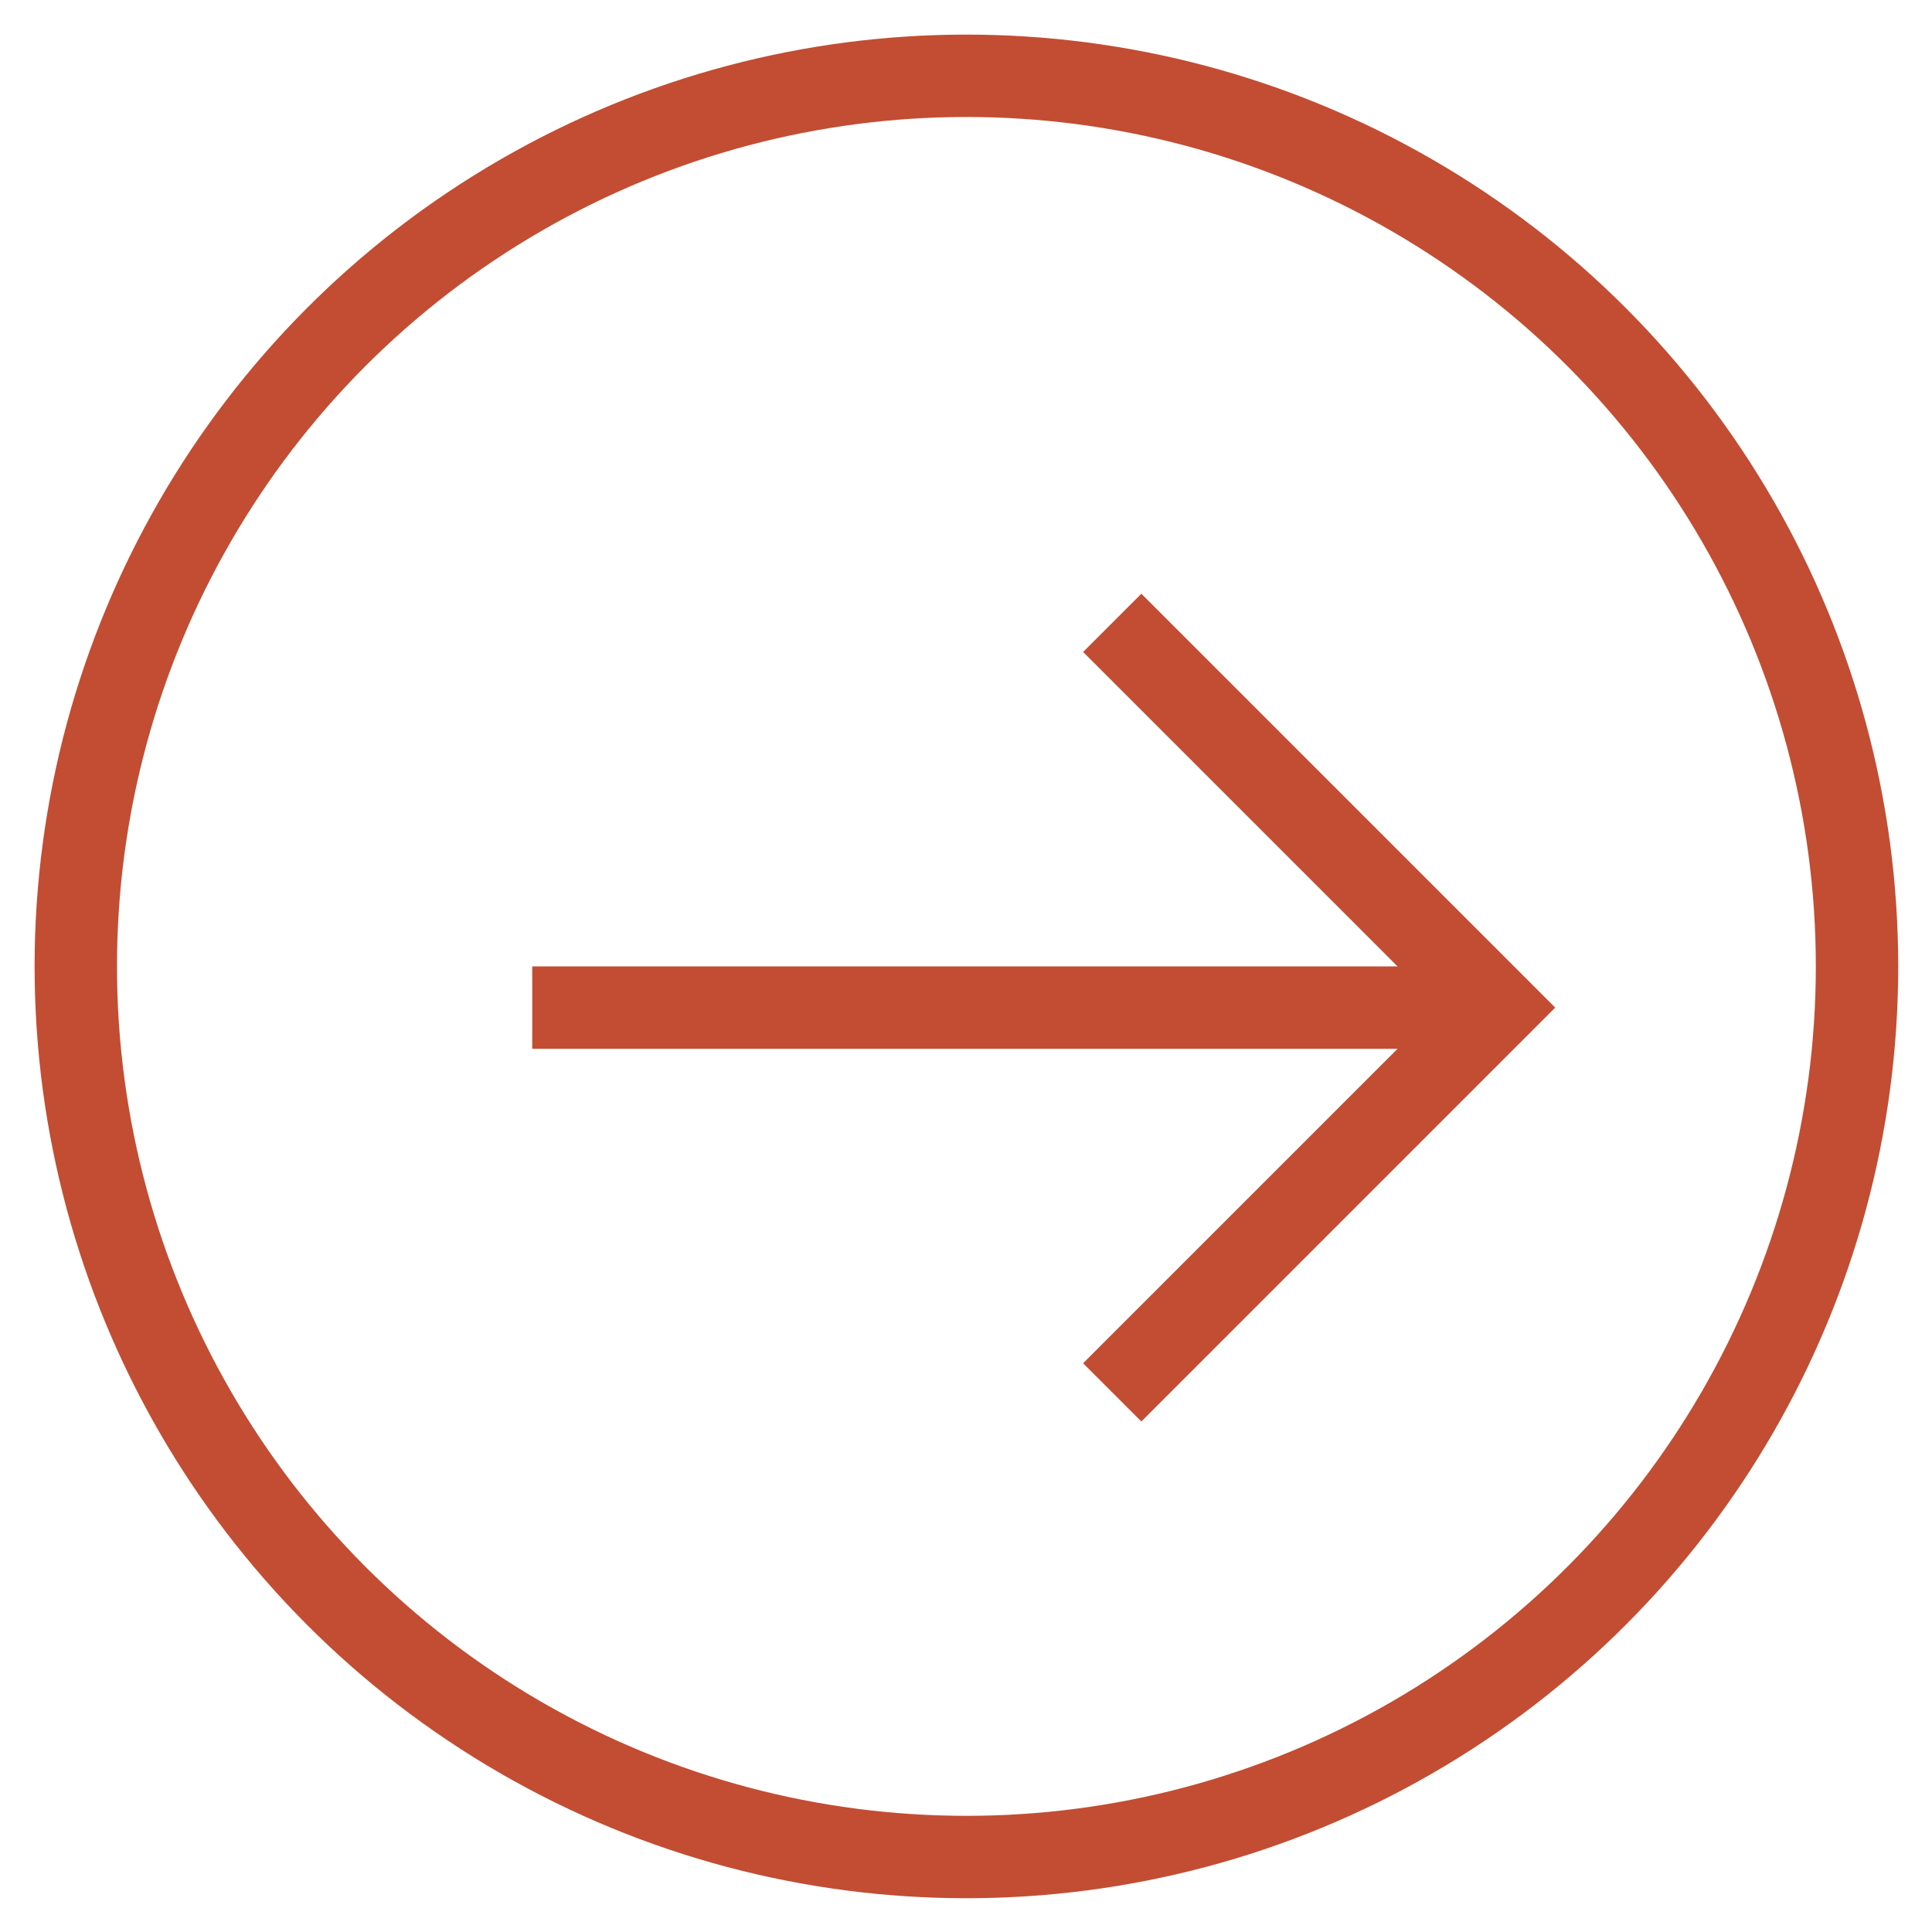
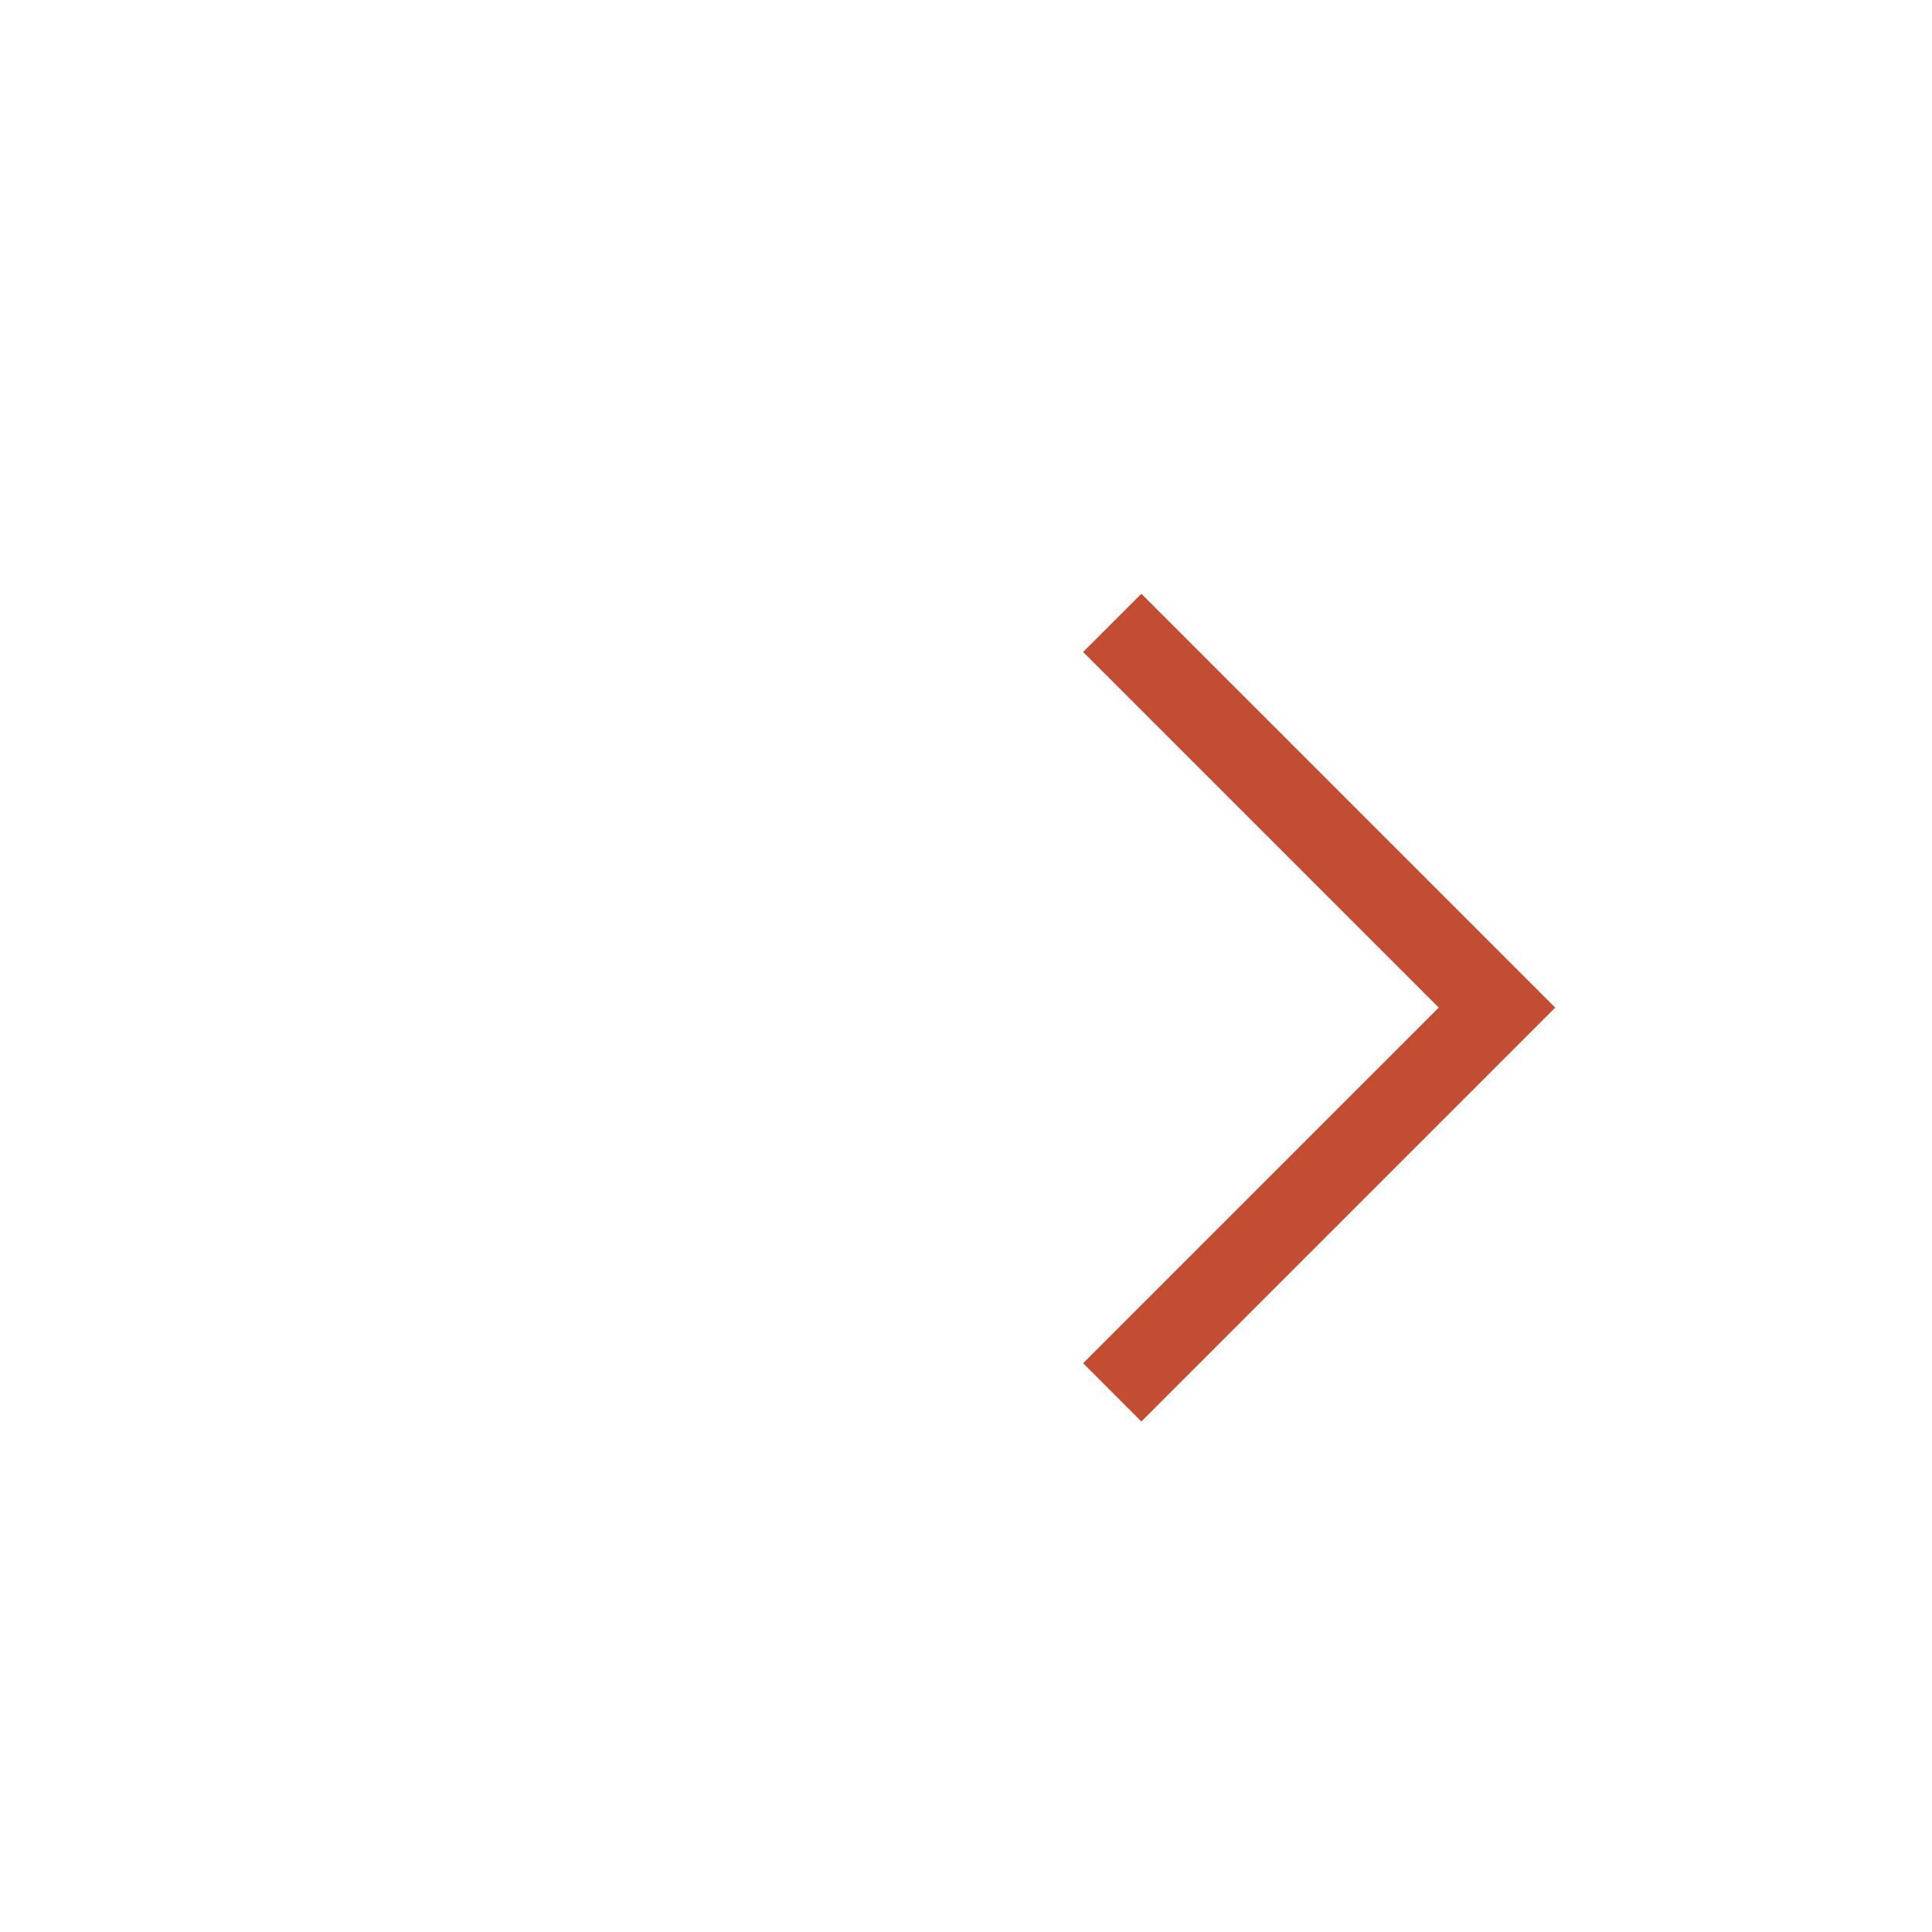
<svg xmlns="http://www.w3.org/2000/svg" id="Capa_1" data-name="Capa 1" viewBox="0 0 23.45 23.45">
  <defs>
    <style>.cls-1,.cls-2{fill:none;}.cls-2{stroke:#c24d33;}</style>
  </defs>
  <g id="Grupo_122" data-name="Grupo 122">
    <g id="Elipse_16" data-name="Elipse 16">
-       <circle class="cls-1" cx="11.73" cy="11.73" r="11.73" />
-       <circle class="cls-2" cx="11.73" cy="11.73" r="10.81" />
-     </g>
+       </g>
    <path id="Trazado_458" data-name="Trazado 458" class="cls-2" d="M16.27,10.33,20.94,15l-4.67,4.67" transform="translate(-2.77 -2.77)" />
-     <line id="Línea_377" data-name="Línea 377" class="cls-2" x1="18.09" y1="12.23" x2="6.46" y2="12.23" />
  </g>
</svg>